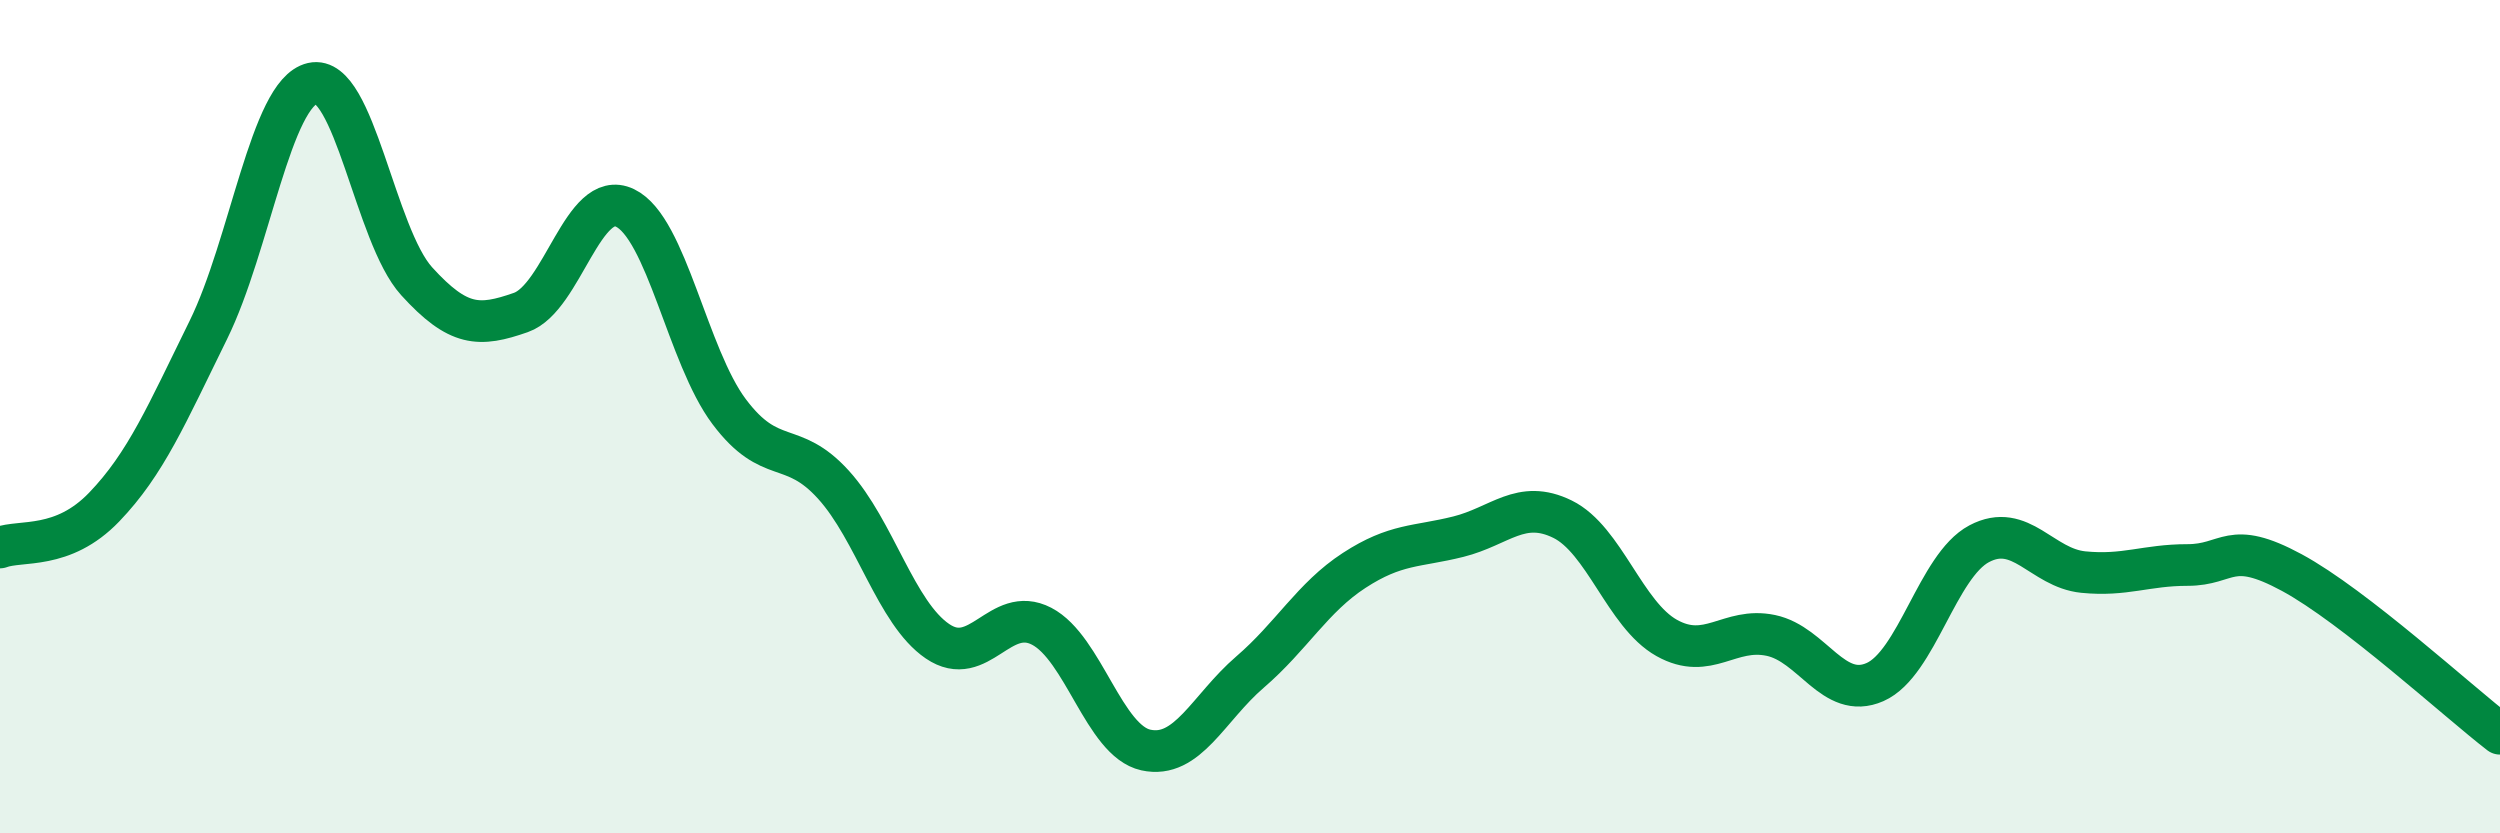
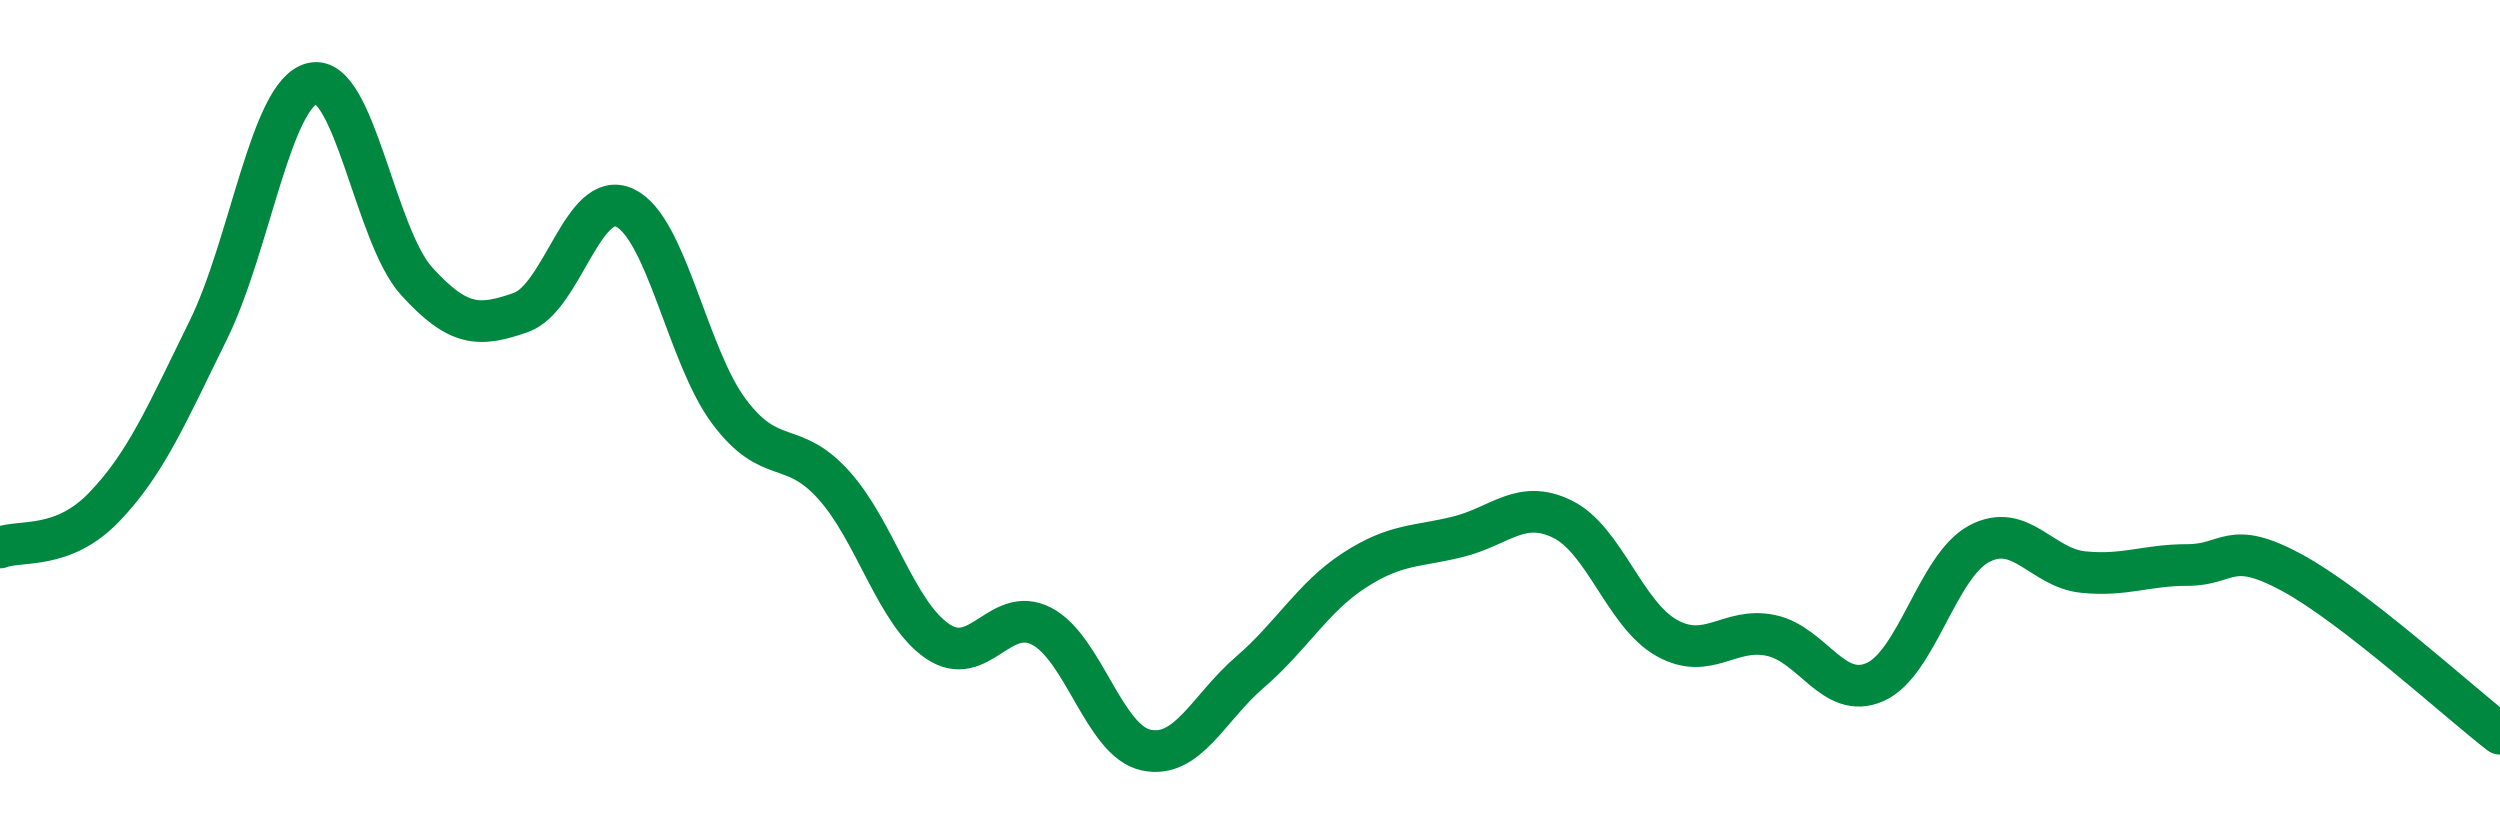
<svg xmlns="http://www.w3.org/2000/svg" width="60" height="20" viewBox="0 0 60 20">
-   <path d="M 0,13.14 C 0.5,12.95 1.5,13.21 2.5,12.17 C 3.5,11.13 4,9.95 5,7.92 C 6,5.89 6.5,2.23 7.5,2 C 8.5,1.77 9,5.65 10,6.75 C 11,7.85 11.5,7.85 12.5,7.5 C 13.5,7.15 14,4.51 15,4.99 C 16,5.47 16.5,8.55 17.5,9.88 C 18.5,11.21 19,10.53 20,11.63 C 21,12.73 21.5,14.71 22.5,15.39 C 23.5,16.07 24,14.51 25,15.03 C 26,15.55 26.5,17.78 27.5,18 C 28.5,18.22 29,16.99 30,16.13 C 31,15.27 31.5,14.34 32.5,13.69 C 33.5,13.04 34,13.13 35,12.88 C 36,12.63 36.5,11.97 37.5,12.46 C 38.5,12.95 39,14.75 40,15.31 C 41,15.87 41.5,15.04 42.5,15.25 C 43.5,15.46 44,16.81 45,16.37 C 46,15.93 46.5,13.58 47.5,13.05 C 48.5,12.52 49,13.63 50,13.73 C 51,13.83 51.5,13.56 52.5,13.56 C 53.5,13.56 53.5,12.93 55,13.74 C 56.5,14.55 59,16.84 60,17.61L60 20L0 20Z" fill="#008740" opacity="0.1" stroke-linecap="round" stroke-linejoin="round" />
  <path d="M 0,13.14 C 0.5,12.95 1.5,13.21 2.5,12.17 C 3.5,11.13 4,9.95 5,7.92 C 6,5.89 6.5,2.23 7.5,2 C 8.5,1.77 9,5.65 10,6.75 C 11,7.85 11.5,7.85 12.5,7.5 C 13.5,7.15 14,4.51 15,4.99 C 16,5.47 16.5,8.55 17.5,9.88 C 18.5,11.21 19,10.53 20,11.63 C 21,12.73 21.5,14.71 22.5,15.39 C 23.5,16.07 24,14.51 25,15.03 C 26,15.55 26.5,17.78 27.5,18 C 28.5,18.22 29,16.99 30,16.13 C 31,15.27 31.5,14.34 32.5,13.69 C 33.5,13.04 34,13.13 35,12.88 C 36,12.63 36.5,11.97 37.5,12.46 C 38.5,12.95 39,14.75 40,15.31 C 41,15.87 41.5,15.04 42.5,15.25 C 43.5,15.46 44,16.81 45,16.37 C 46,15.93 46.5,13.58 47.5,13.05 C 48.5,12.52 49,13.63 50,13.73 C 51,13.83 51.5,13.56 52.5,13.56 C 53.5,13.56 53.5,12.93 55,13.74 C 56.5,14.55 59,16.84 60,17.61" stroke="#008740" stroke-width="1" fill="none" stroke-linecap="round" stroke-linejoin="round" />
</svg>